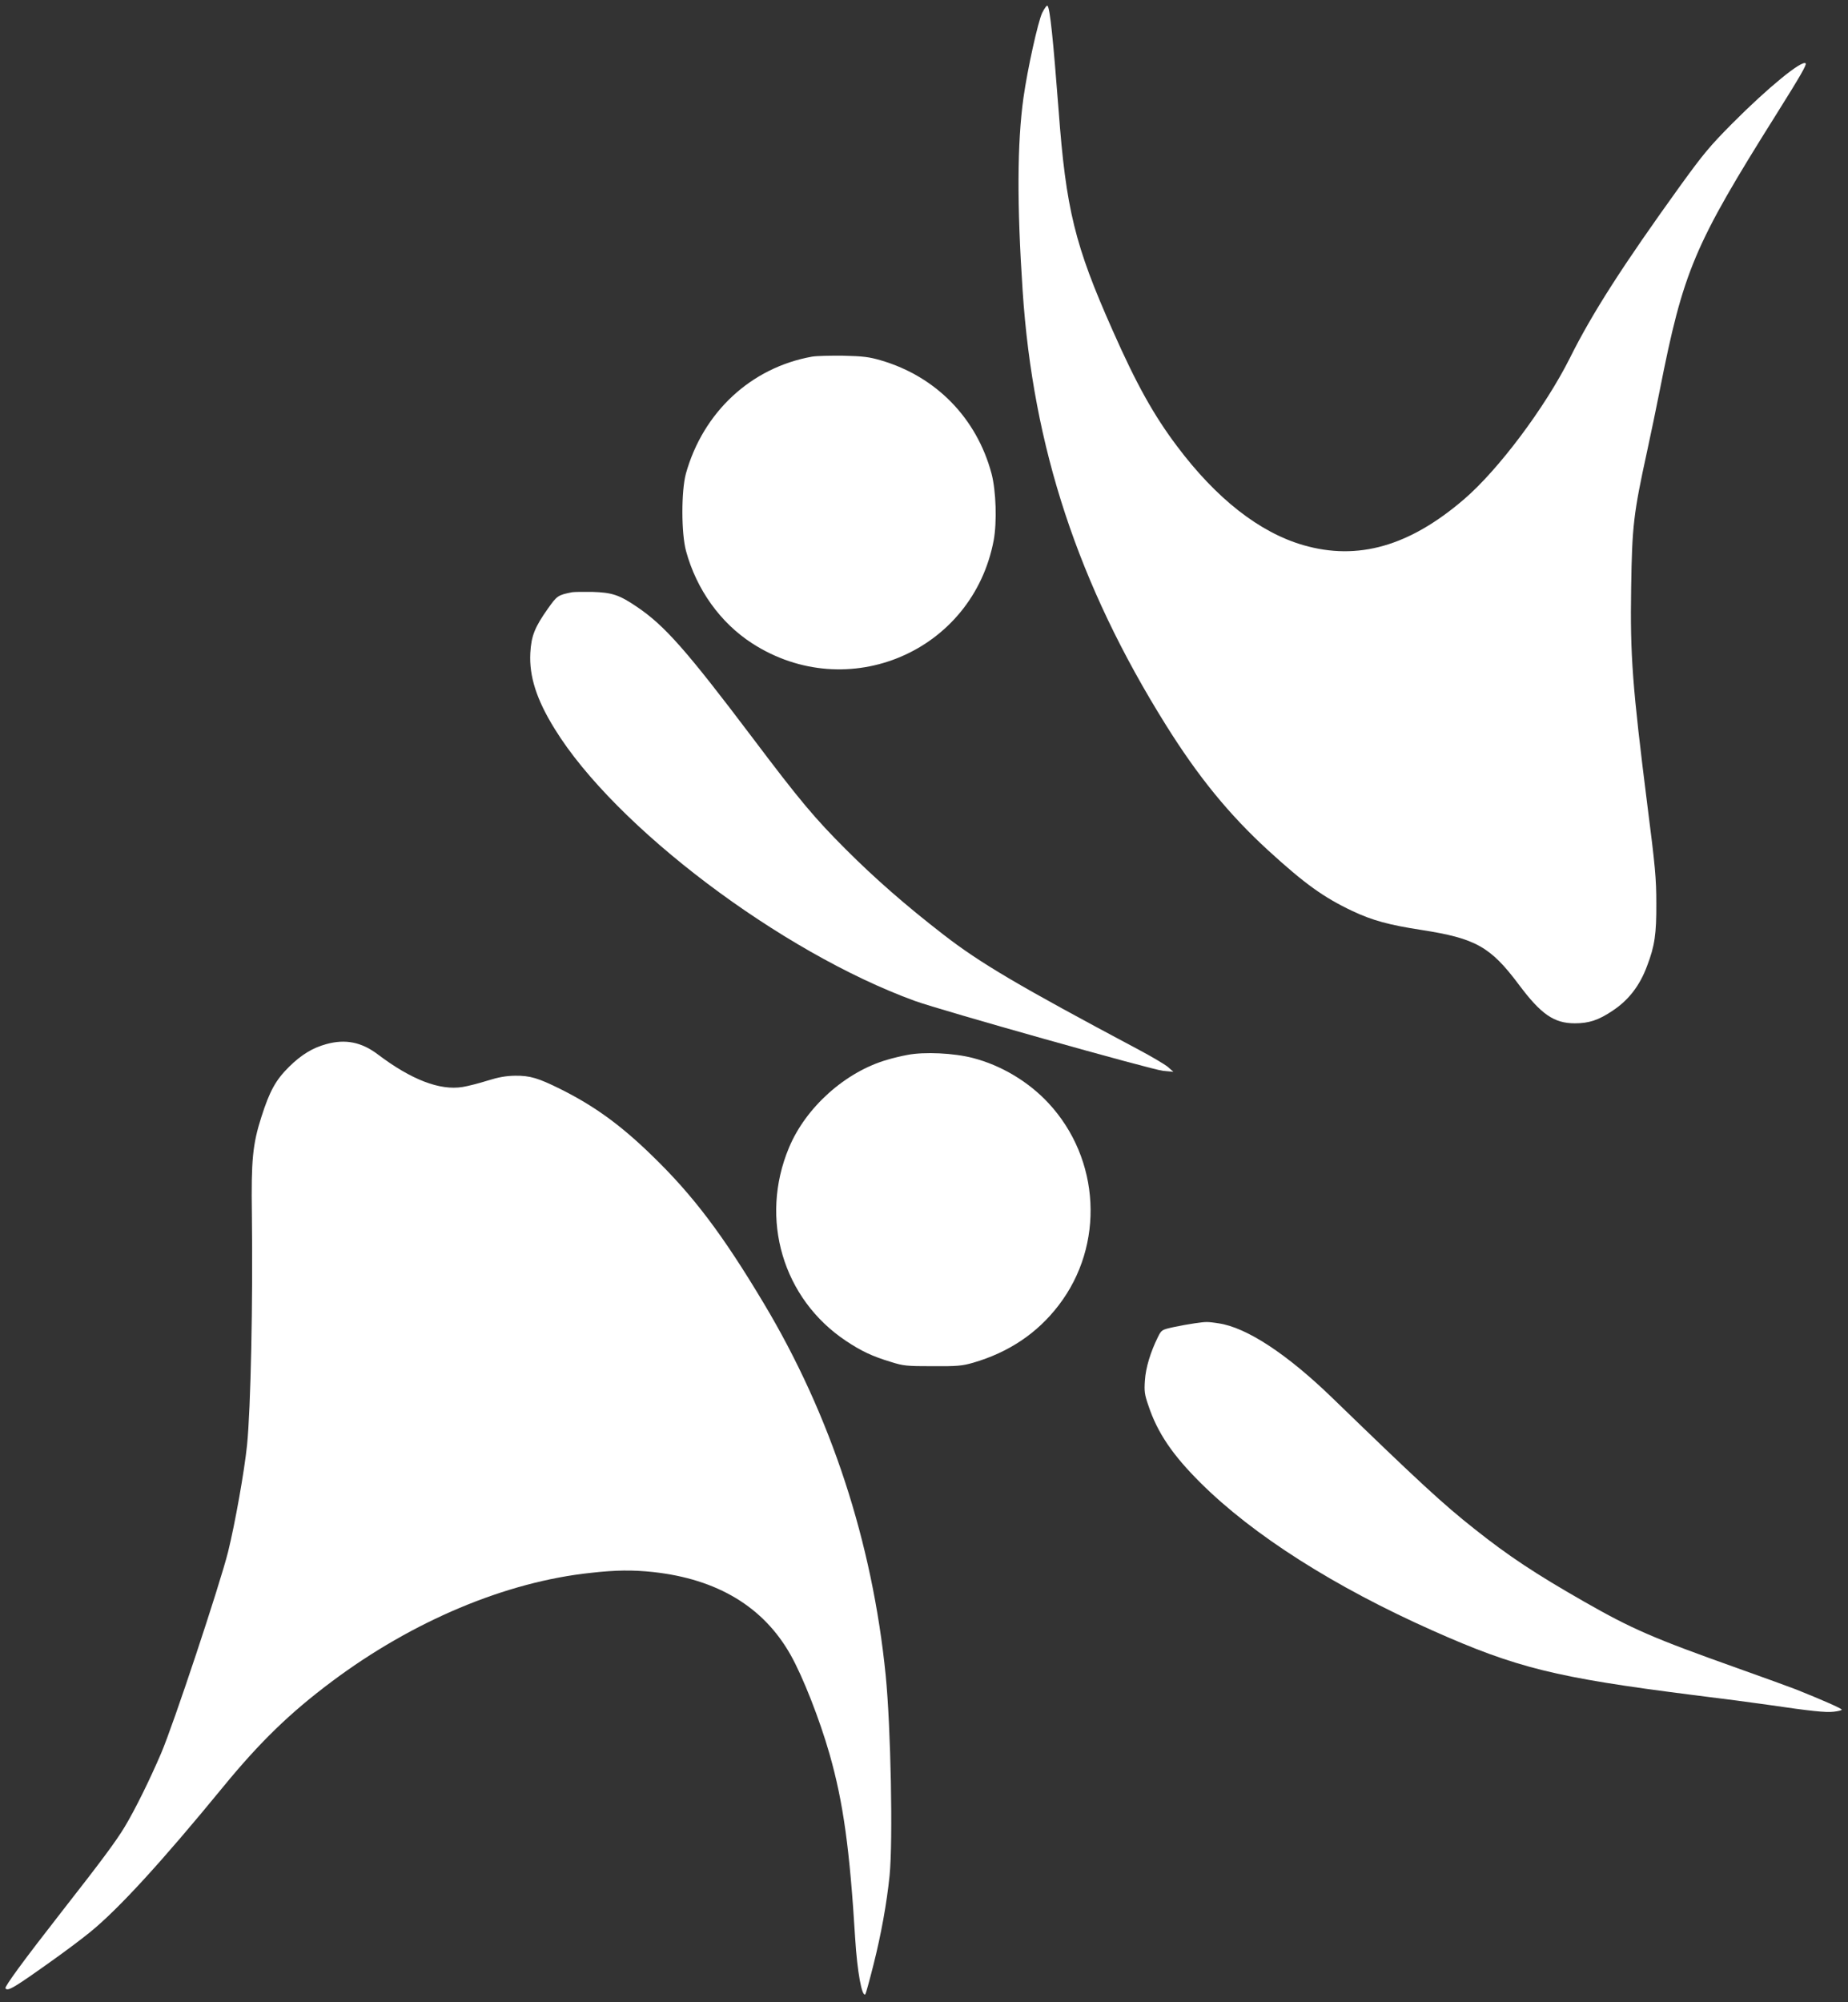
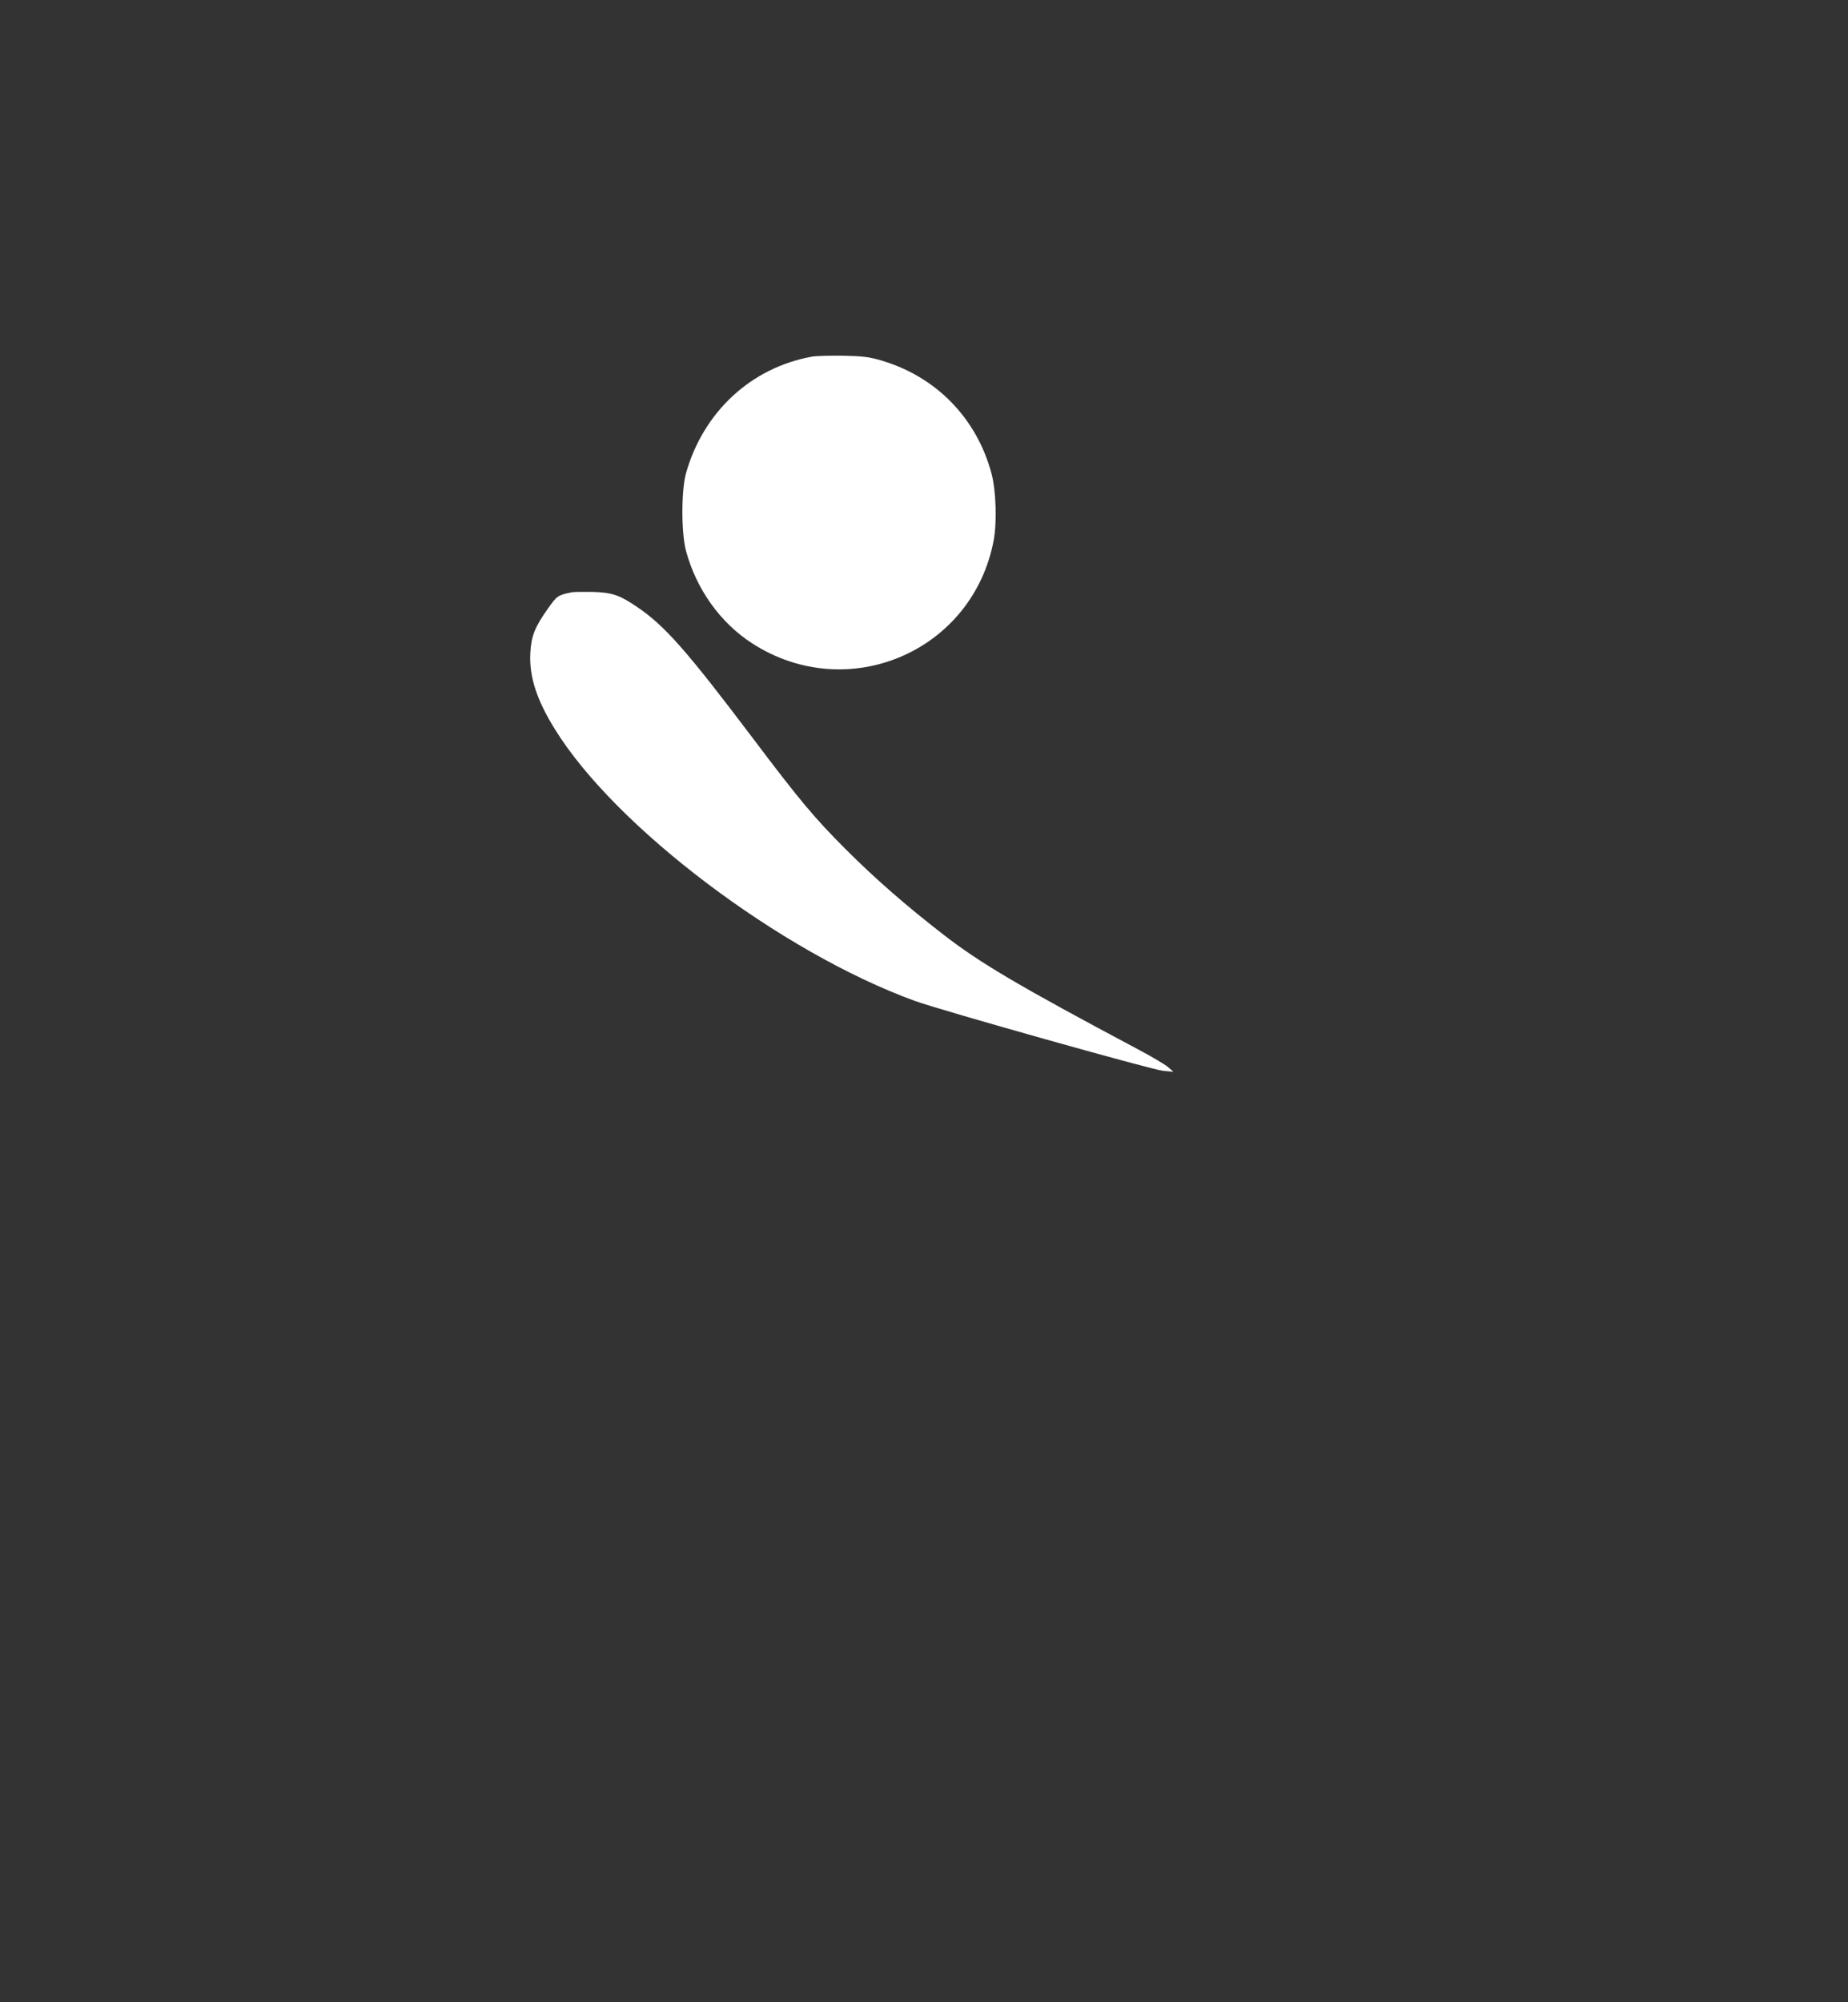
<svg xmlns="http://www.w3.org/2000/svg" version="1.0" width="1182pt" height="1280pt" viewBox="0 0 1182 1280" preserveAspectRatio="xMidYMid meet">
  <rect x="0" y="0" width="1182" height="1280" fill="#333333" stroke="none" />
  <g transform="translate(0,1280) scale(0.1,-0.1)" fill="#ffffff" stroke="none">
-     <path d="M6666 12718 c-27 -57 -94 -359 -120 -544 -40 -288 -42 -681 -5 -1234 66 -1000 355 -1877 915 -2773 208 -333 405 -574 656 -804 233 -213 354 -300 538 -387 127 -60 233 -89 441 -121 348 -54 442 -107 624 -350 142 -190 225 -247 358 -247 89 0 151 20 239 79 104 68 176 161 223 288 49 128 60 205 59 400 0 157 -7 236 -57 625 -96 762 -111 961 -104 1392 6 396 15 474 102 873 24 110 60 283 80 385 152 770 218 928 747 1770 155 247 195 317 187 325 -23 23 -240 -154 -469 -384 -144 -145 -186 -196 -331 -396 -367 -509 -564 -815 -708 -1104 -158 -315 -456 -713 -676 -902 -350 -301 -680 -395 -1029 -294 -280 81 -556 297 -808 633 -149 198 -260 397 -412 741 -241 542 -298 772 -345 1406 -35 454 -55 651 -71 668 -4 5 -19 -15 -34 -45z" />
    <path d="M5194 10520 c-391 -70 -697 -355 -807 -748 -30 -111 -30 -381 1 -495 67 -246 220 -459 423 -590 611 -394 1411 -53 1545 660 21 116 15 315 -14 425 -95 355 -355 621 -707 724 -75 22 -114 27 -240 30 -82 1 -173 -1 -201 -6z" />
    <path d="M3660 9014 c-91 -18 -97 -22 -155 -104 -85 -120 -107 -176 -113 -284 -8 -150 40 -299 156 -486 386 -627 1446 -1427 2304 -1739 162 -59 1520 -441 1588 -447 l65 -6 -35 31 c-19 16 -105 67 -190 112 -767 408 -1011 552 -1247 735 -238 184 -436 357 -623 544 -199 199 -295 313 -595 711 -426 564 -565 721 -742 840 -112 76 -158 91 -283 95 -58 1 -116 0 -130 -2z" />
-     <path d="M2087 6125 c-88 -24 -160 -68 -238 -145 -85 -84 -124 -154 -177 -320 -56 -175 -66 -276 -61 -625 7 -551 -7 -1240 -31 -1475 -17 -164 -76 -498 -121 -680 -52 -208 -349 -1104 -429 -1290 -74 -172 -165 -357 -233 -470 -55 -91 -146 -214 -399 -537 -250 -320 -369 -483 -363 -494 14 -22 55 3 310 185 77 55 183 134 235 177 180 147 454 446 846 924 235 287 430 476 695 674 518 388 1115 639 1659 696 161 18 267 19 398 5 411 -45 706 -223 879 -530 78 -138 186 -413 249 -634 88 -309 129 -606 164 -1181 13 -209 43 -375 65 -354 3 3 26 86 51 185 50 197 86 398 104 574 22 222 8 948 -25 1280 -85 850 -350 1661 -781 2380 -262 438 -451 688 -711 940 -201 196 -370 319 -589 428 -141 70 -194 86 -289 85 -60 -1 -105 -9 -179 -32 -54 -17 -125 -35 -157 -40 -146 -24 -329 47 -542 208 -104 79 -208 100 -330 66z" />
-     <path d="M5804 6056 c-38 -7 -97 -21 -129 -31 -268 -77 -522 -305 -629 -563 -190 -455 -39 -966 366 -1235 98 -65 165 -97 287 -134 79 -25 100 -27 266 -27 158 -1 189 2 259 22 227 66 410 188 547 367 296 385 268 936 -66 1294 -128 137 -301 240 -481 287 -122 32 -312 41 -420 20z" />
-     <path d="M7640 4340 c-30 -4 -90 -15 -133 -24 -77 -17 -78 -18 -101 -64 -47 -95 -78 -196 -83 -277 -5 -69 -2 -91 22 -160 58 -175 155 -317 334 -495 337 -335 858 -666 1486 -945 535 -238 789 -300 1655 -410 195 -24 416 -53 490 -64 272 -40 368 -50 418 -44 29 3 52 9 52 13 0 8 -129 64 -291 129 -42 16 -211 78 -375 136 -542 193 -674 250 -984 427 -308 176 -481 290 -701 465 -200 158 -356 302 -904 833 -293 284 -552 454 -731 480 -75 11 -75 11 -154 0z" />
  </g>
</svg>